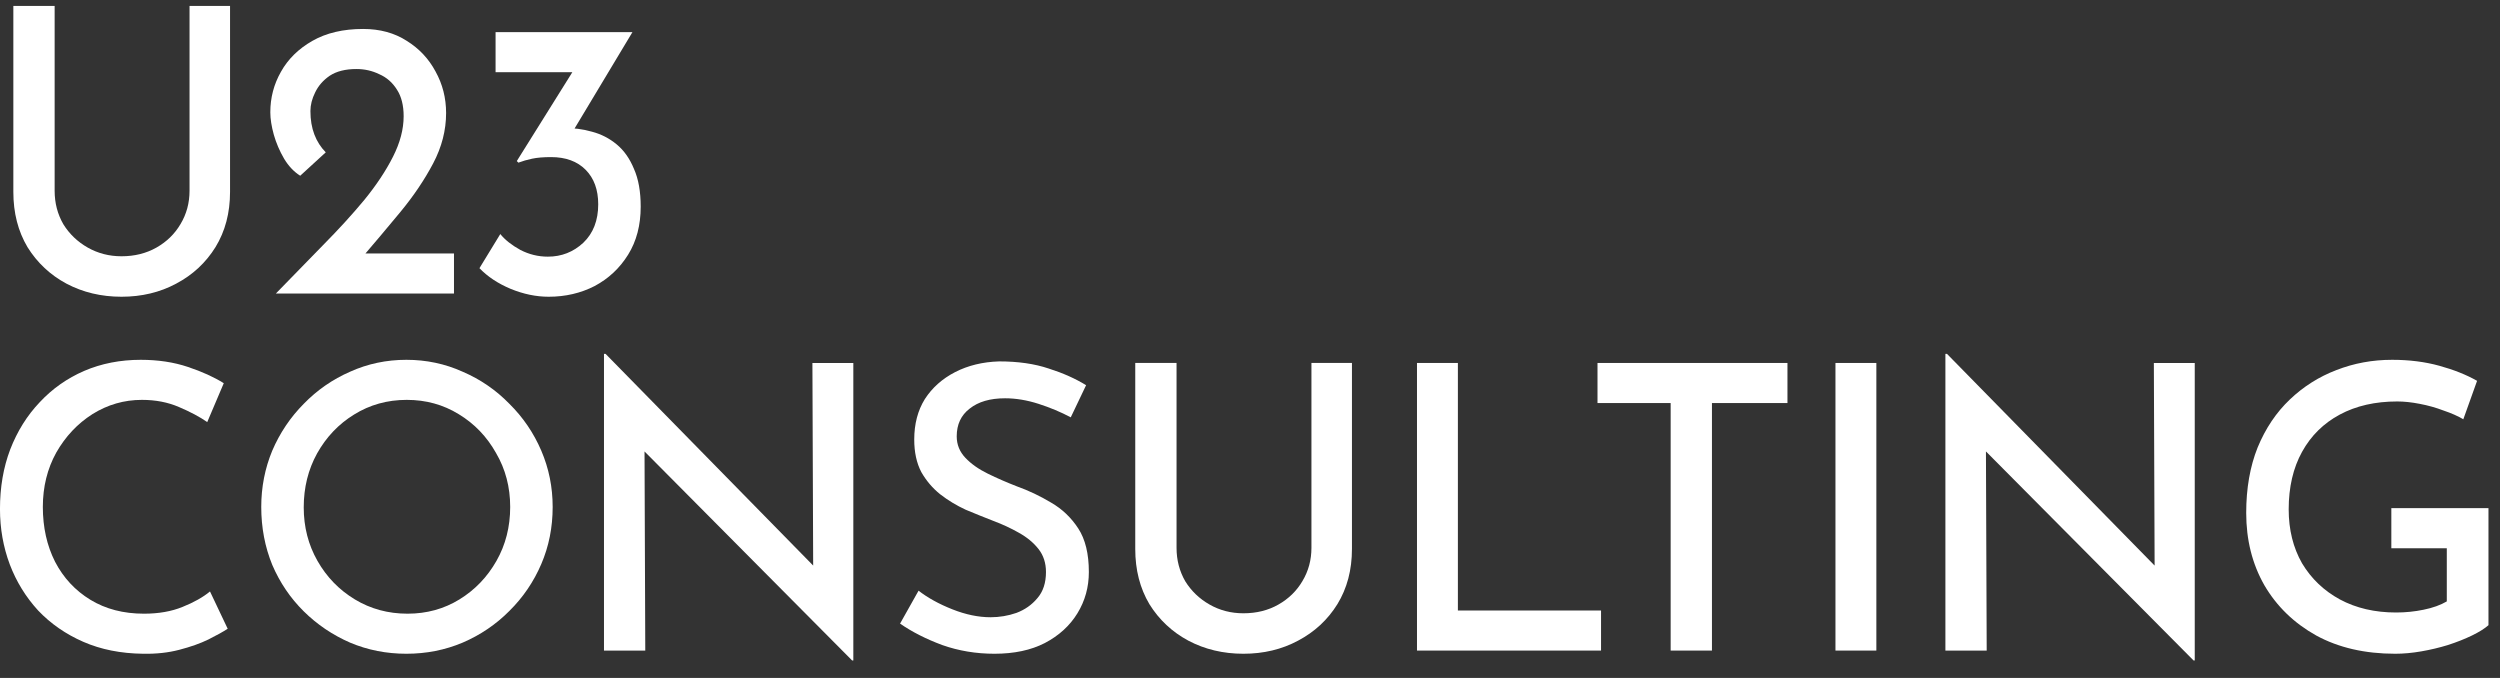
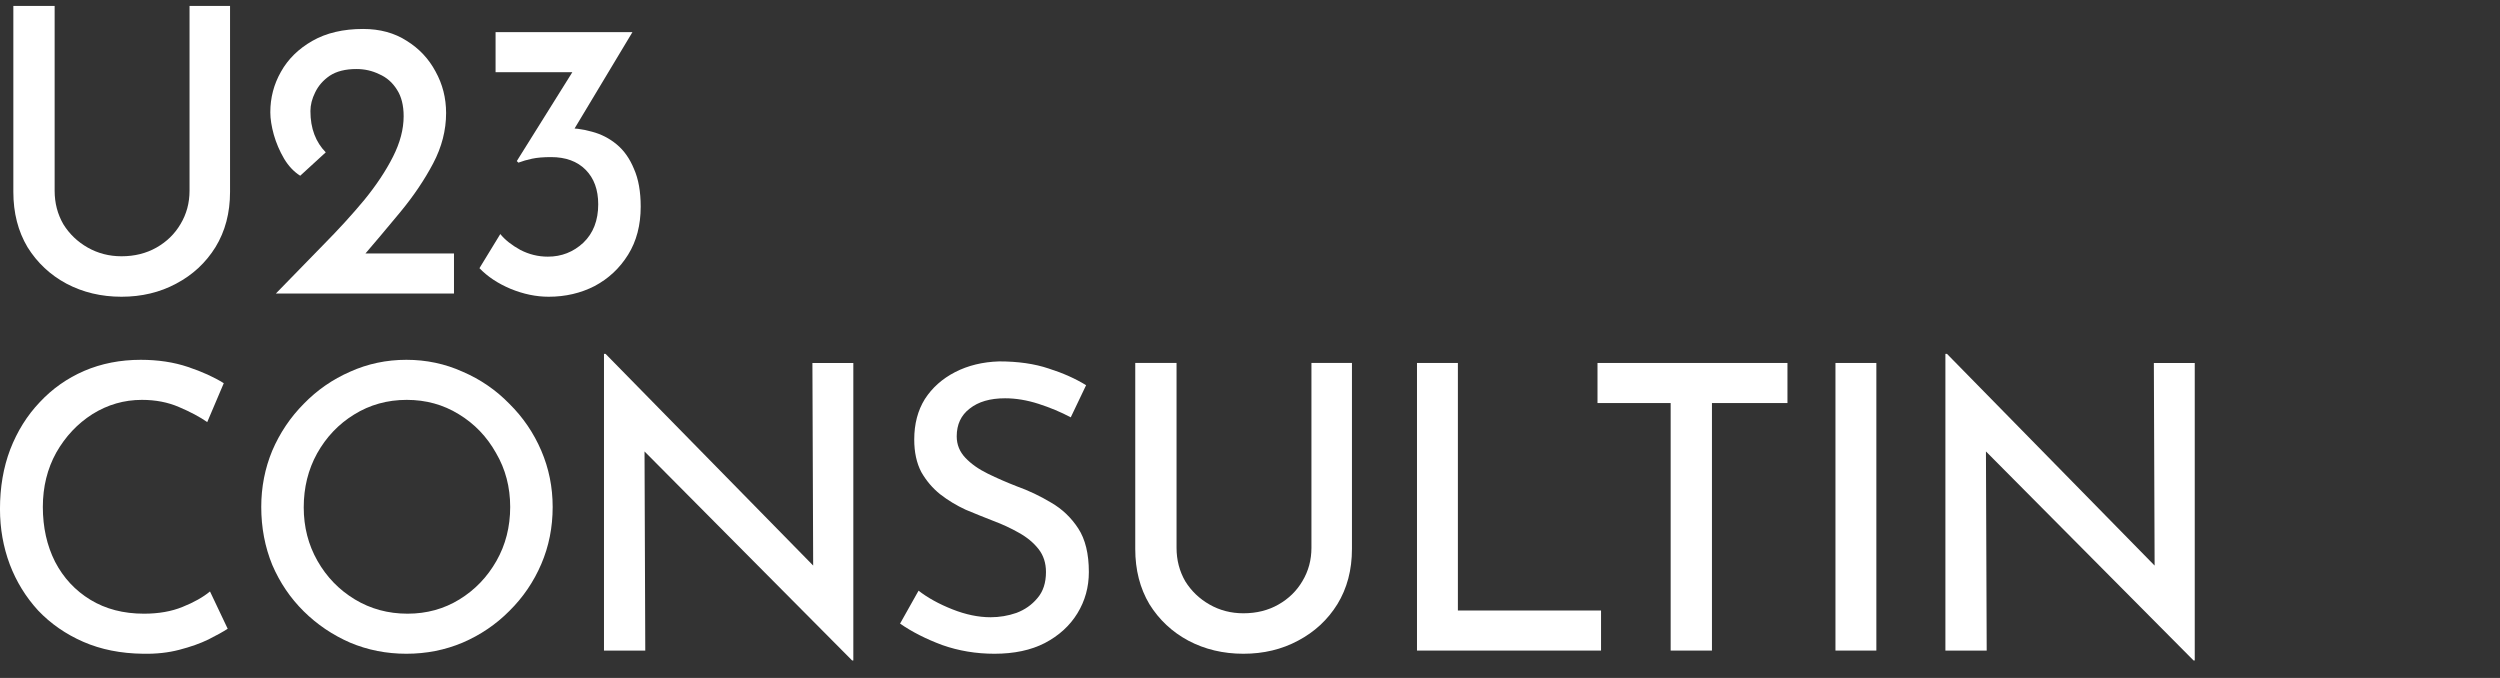
<svg xmlns="http://www.w3.org/2000/svg" width="118" height="32" viewBox="0 0 118 32" fill="none">
  <rect x="0" y="0" width="118" height="32" fill="#333333" stroke="none" />
-   <path d="M117.456 29.509C117.271 29.671 117.011 29.834 116.677 29.996C116.343 30.158 115.965 30.308 115.544 30.445C115.136 30.57 114.715 30.67 114.282 30.745C113.849 30.82 113.441 30.857 113.057 30.857C111.621 30.857 110.378 30.57 109.326 29.996C108.274 29.409 107.457 28.616 106.875 27.618C106.306 26.619 106.021 25.483 106.021 24.21C106.021 23.049 106.201 22.019 106.56 21.121C106.931 20.222 107.438 19.467 108.082 18.855C108.726 18.243 109.456 17.782 110.272 17.47C111.102 17.145 111.98 16.983 112.908 16.983C113.713 16.983 114.455 17.076 115.136 17.264C115.817 17.451 116.411 17.688 116.918 17.975L116.268 19.791C116.021 19.642 115.711 19.504 115.34 19.379C114.981 19.242 114.604 19.136 114.208 19.061C113.824 18.986 113.472 18.949 113.15 18.949C112.11 18.949 111.207 19.155 110.44 19.567C109.672 19.979 109.078 20.565 108.657 21.327C108.237 22.088 108.026 22.993 108.026 24.042C108.026 25.003 108.237 25.852 108.657 26.588C109.091 27.312 109.685 27.88 110.44 28.292C111.207 28.704 112.092 28.91 113.094 28.91C113.54 28.91 113.973 28.866 114.393 28.779C114.827 28.691 115.192 28.56 115.489 28.386V25.877H112.871V23.985H117.456V29.509Z" fill="white" />
  <path d="M103.537 31.175L93.16 20.727L93.735 20.915L93.772 30.707H91.823V16.702H91.897L102.144 27.15L101.699 27.037L101.662 17.133H103.592V31.175H103.537Z" fill="white" />
  <path d="M86.634 17.132H88.564V30.707H86.634V17.132Z" fill="white" />
  <path d="M75.402 17.132H84.368V19.024H80.804V30.707H78.855V19.024H75.402V17.132Z" fill="white" />
  <path d="M66.882 17.132H68.812V28.816H75.569V30.707H66.882V17.132Z" fill="white" />
  <path d="M55.533 25.858C55.533 26.432 55.669 26.956 55.941 27.431C56.226 27.892 56.61 28.261 57.092 28.535C57.575 28.81 58.107 28.947 58.689 28.947C59.308 28.947 59.858 28.81 60.341 28.535C60.824 28.261 61.201 27.892 61.473 27.431C61.758 26.956 61.9 26.432 61.9 25.858V17.132H63.812V25.914C63.812 26.9 63.583 27.768 63.125 28.517C62.668 29.253 62.049 29.827 61.269 30.239C60.502 30.651 59.642 30.857 58.689 30.857C57.736 30.857 56.87 30.651 56.09 30.239C55.323 29.827 54.71 29.253 54.252 28.517C53.807 27.768 53.584 26.9 53.584 25.914V17.132H55.533V25.858Z" fill="white" />
  <path d="M50.54 19.698C50.069 19.448 49.562 19.236 49.018 19.061C48.473 18.886 47.947 18.799 47.44 18.799C46.734 18.799 46.178 18.961 45.769 19.286C45.361 19.598 45.157 20.035 45.157 20.596C45.157 20.983 45.293 21.32 45.565 21.608C45.837 21.895 46.19 22.144 46.623 22.356C47.056 22.569 47.514 22.768 47.997 22.956C48.553 23.155 49.092 23.411 49.612 23.723C50.131 24.023 50.558 24.428 50.892 24.94C51.227 25.452 51.394 26.139 51.394 27C51.394 27.711 51.214 28.36 50.855 28.947C50.496 29.534 49.983 30.002 49.315 30.352C48.659 30.689 47.867 30.857 46.939 30.857C46.072 30.857 45.249 30.72 44.47 30.445C43.702 30.158 43.04 29.821 42.483 29.434L43.356 27.88C43.789 28.217 44.321 28.51 44.952 28.76C45.583 29.01 46.184 29.134 46.753 29.134C47.174 29.134 47.582 29.066 47.978 28.928C48.374 28.779 48.702 28.548 48.962 28.236C49.234 27.924 49.37 27.512 49.37 27C49.37 26.576 49.253 26.213 49.018 25.914C48.782 25.614 48.473 25.358 48.09 25.146C47.718 24.934 47.316 24.747 46.883 24.585C46.462 24.422 46.029 24.247 45.583 24.06C45.15 23.861 44.748 23.617 44.377 23.33C44.018 23.043 43.721 22.693 43.486 22.282C43.263 21.857 43.152 21.345 43.152 20.746C43.152 20.01 43.319 19.373 43.653 18.836C43.999 18.3 44.476 17.875 45.082 17.563C45.689 17.251 46.382 17.082 47.161 17.058C48.052 17.058 48.832 17.17 49.5 17.395C50.169 17.607 50.756 17.869 51.264 18.181L50.54 19.698Z" fill="white" />
  <path d="M40.221 31.175L29.844 20.727L30.42 20.915L30.457 30.707H28.508V16.702H28.582L38.829 27.15L38.383 27.037L38.346 17.133H40.277V31.175H40.221Z" fill="white" />
  <path d="M12.331 23.929C12.331 22.993 12.504 22.107 12.851 21.27C13.21 20.434 13.705 19.698 14.336 19.061C14.967 18.412 15.697 17.906 16.526 17.544C17.355 17.17 18.24 16.983 19.181 16.983C20.121 16.983 21.006 17.17 21.835 17.544C22.677 17.906 23.413 18.412 24.044 19.061C24.688 19.698 25.189 20.434 25.548 21.27C25.907 22.107 26.086 22.993 26.086 23.929C26.086 24.89 25.907 25.789 25.548 26.625C25.189 27.462 24.688 28.198 24.044 28.835C23.413 29.471 22.677 29.971 21.835 30.333C21.006 30.682 20.121 30.857 19.181 30.857C18.24 30.857 17.355 30.682 16.526 30.333C15.697 29.971 14.967 29.478 14.336 28.854C13.705 28.23 13.21 27.499 12.851 26.663C12.504 25.814 12.331 24.903 12.331 23.929ZM14.336 23.948C14.336 24.872 14.552 25.714 14.986 26.476C15.419 27.237 16.007 27.843 16.749 28.292C17.492 28.741 18.321 28.966 19.236 28.966C20.14 28.966 20.957 28.741 21.687 28.292C22.417 27.843 22.999 27.237 23.432 26.476C23.865 25.714 24.081 24.865 24.081 23.929C24.081 22.993 23.859 22.144 23.413 21.383C22.98 20.609 22.392 19.997 21.65 19.548C20.92 19.099 20.103 18.874 19.199 18.874C18.284 18.874 17.454 19.105 16.712 19.567C15.982 20.016 15.4 20.628 14.967 21.401C14.546 22.163 14.336 23.012 14.336 23.948Z" fill="white" />
  <path d="M10.747 29.677C10.537 29.815 10.233 29.983 9.837 30.183C9.454 30.37 8.996 30.532 8.464 30.67C7.944 30.807 7.375 30.869 6.756 30.857C5.704 30.845 4.764 30.657 3.934 30.295C3.105 29.933 2.394 29.44 1.8 28.816C1.218 28.18 0.772 27.456 0.463 26.644C0.154 25.82 -0.001 24.947 -0.001 24.023C-0.001 22.999 0.16 22.063 0.482 21.214C0.816 20.353 1.28 19.61 1.874 18.986C2.468 18.349 3.167 17.856 3.972 17.507C4.788 17.157 5.679 16.983 6.645 16.983C7.461 16.983 8.204 17.095 8.872 17.32C9.54 17.544 10.104 17.8 10.562 18.087L9.782 19.922C9.423 19.673 8.977 19.436 8.445 19.211C7.925 18.986 7.344 18.874 6.7 18.874C5.859 18.874 5.079 19.099 4.361 19.548C3.656 19.997 3.087 20.603 2.654 21.364C2.233 22.125 2.022 22.98 2.022 23.929C2.022 24.89 2.214 25.752 2.598 26.513C2.994 27.275 3.551 27.874 4.269 28.311C4.986 28.747 5.828 28.966 6.793 28.966C7.486 28.966 8.093 28.86 8.612 28.648C9.144 28.435 9.578 28.192 9.912 27.917L10.747 29.677Z" fill="white" />
  <path d="M29.851 1.517L26.658 6.834L25.526 6.273C25.848 6.123 26.206 6.048 26.602 6.048C27.06 6.035 27.506 6.092 27.939 6.216C28.372 6.329 28.762 6.529 29.108 6.816C29.455 7.103 29.727 7.49 29.925 7.976C30.136 8.451 30.241 9.044 30.241 9.755C30.241 10.629 30.043 11.384 29.647 12.021C29.251 12.658 28.725 13.15 28.069 13.5C27.413 13.837 26.689 14.006 25.897 14.006C25.303 14.006 24.703 13.881 24.096 13.631C23.502 13.381 23.014 13.057 22.63 12.658L23.614 11.047C23.837 11.322 24.152 11.572 24.56 11.796C24.969 12.008 25.402 12.114 25.86 12.114C26.503 12.114 27.06 11.896 27.531 11.459C28.001 11.01 28.236 10.404 28.236 9.643C28.236 8.956 28.038 8.413 27.642 8.014C27.246 7.614 26.701 7.415 26.008 7.415C25.649 7.415 25.352 7.44 25.117 7.49C24.882 7.54 24.666 7.602 24.468 7.677L24.393 7.602L27.178 3.146L27.772 3.408H23.391V1.517H29.851Z" fill="white" />
  <path d="M13.019 13.856C13.786 13.069 14.528 12.308 15.246 11.572C15.976 10.835 16.626 10.123 17.195 9.437C17.765 8.738 18.216 8.058 18.55 7.396C18.885 6.734 19.052 6.098 19.052 5.486C19.052 4.974 18.947 4.556 18.736 4.232C18.526 3.895 18.247 3.651 17.901 3.502C17.567 3.339 17.208 3.258 16.824 3.258C16.304 3.258 15.884 3.364 15.562 3.576C15.252 3.789 15.024 4.051 14.875 4.363C14.726 4.662 14.652 4.956 14.652 5.243C14.652 5.655 14.714 6.023 14.838 6.348C14.962 6.672 15.141 6.953 15.376 7.19L14.17 8.295C13.873 8.108 13.619 7.839 13.409 7.49C13.198 7.128 13.037 6.753 12.926 6.366C12.815 5.967 12.759 5.611 12.759 5.299C12.759 4.612 12.926 3.976 13.26 3.389C13.594 2.79 14.089 2.303 14.745 1.929C15.401 1.554 16.199 1.367 17.14 1.367C17.932 1.367 18.619 1.554 19.2 1.929C19.782 2.291 20.234 2.771 20.555 3.37C20.889 3.97 21.056 4.625 21.056 5.336C21.056 6.148 20.852 6.94 20.444 7.714C20.035 8.488 19.522 9.25 18.903 9.999C18.284 10.748 17.653 11.497 17.01 12.245L16.137 11.965H21.428V13.856H13.019Z" fill="white" />
  <path d="M2.579 9.006C2.579 9.581 2.715 10.105 2.987 10.579C3.272 11.041 3.656 11.409 4.138 11.684C4.621 11.958 5.153 12.096 5.735 12.096C6.354 12.096 6.904 11.958 7.387 11.684C7.87 11.409 8.247 11.041 8.519 10.579C8.804 10.105 8.946 9.581 8.946 9.006V0.281H10.858V9.062C10.858 10.049 10.629 10.916 10.171 11.665C9.713 12.402 9.095 12.976 8.315 13.388C7.548 13.8 6.688 14.006 5.735 14.006C4.782 14.006 3.916 13.8 3.136 13.388C2.369 12.976 1.756 12.402 1.298 11.665C0.853 10.916 0.63 10.049 0.63 9.062V0.281H2.579V9.006Z" fill="white" />
</svg>